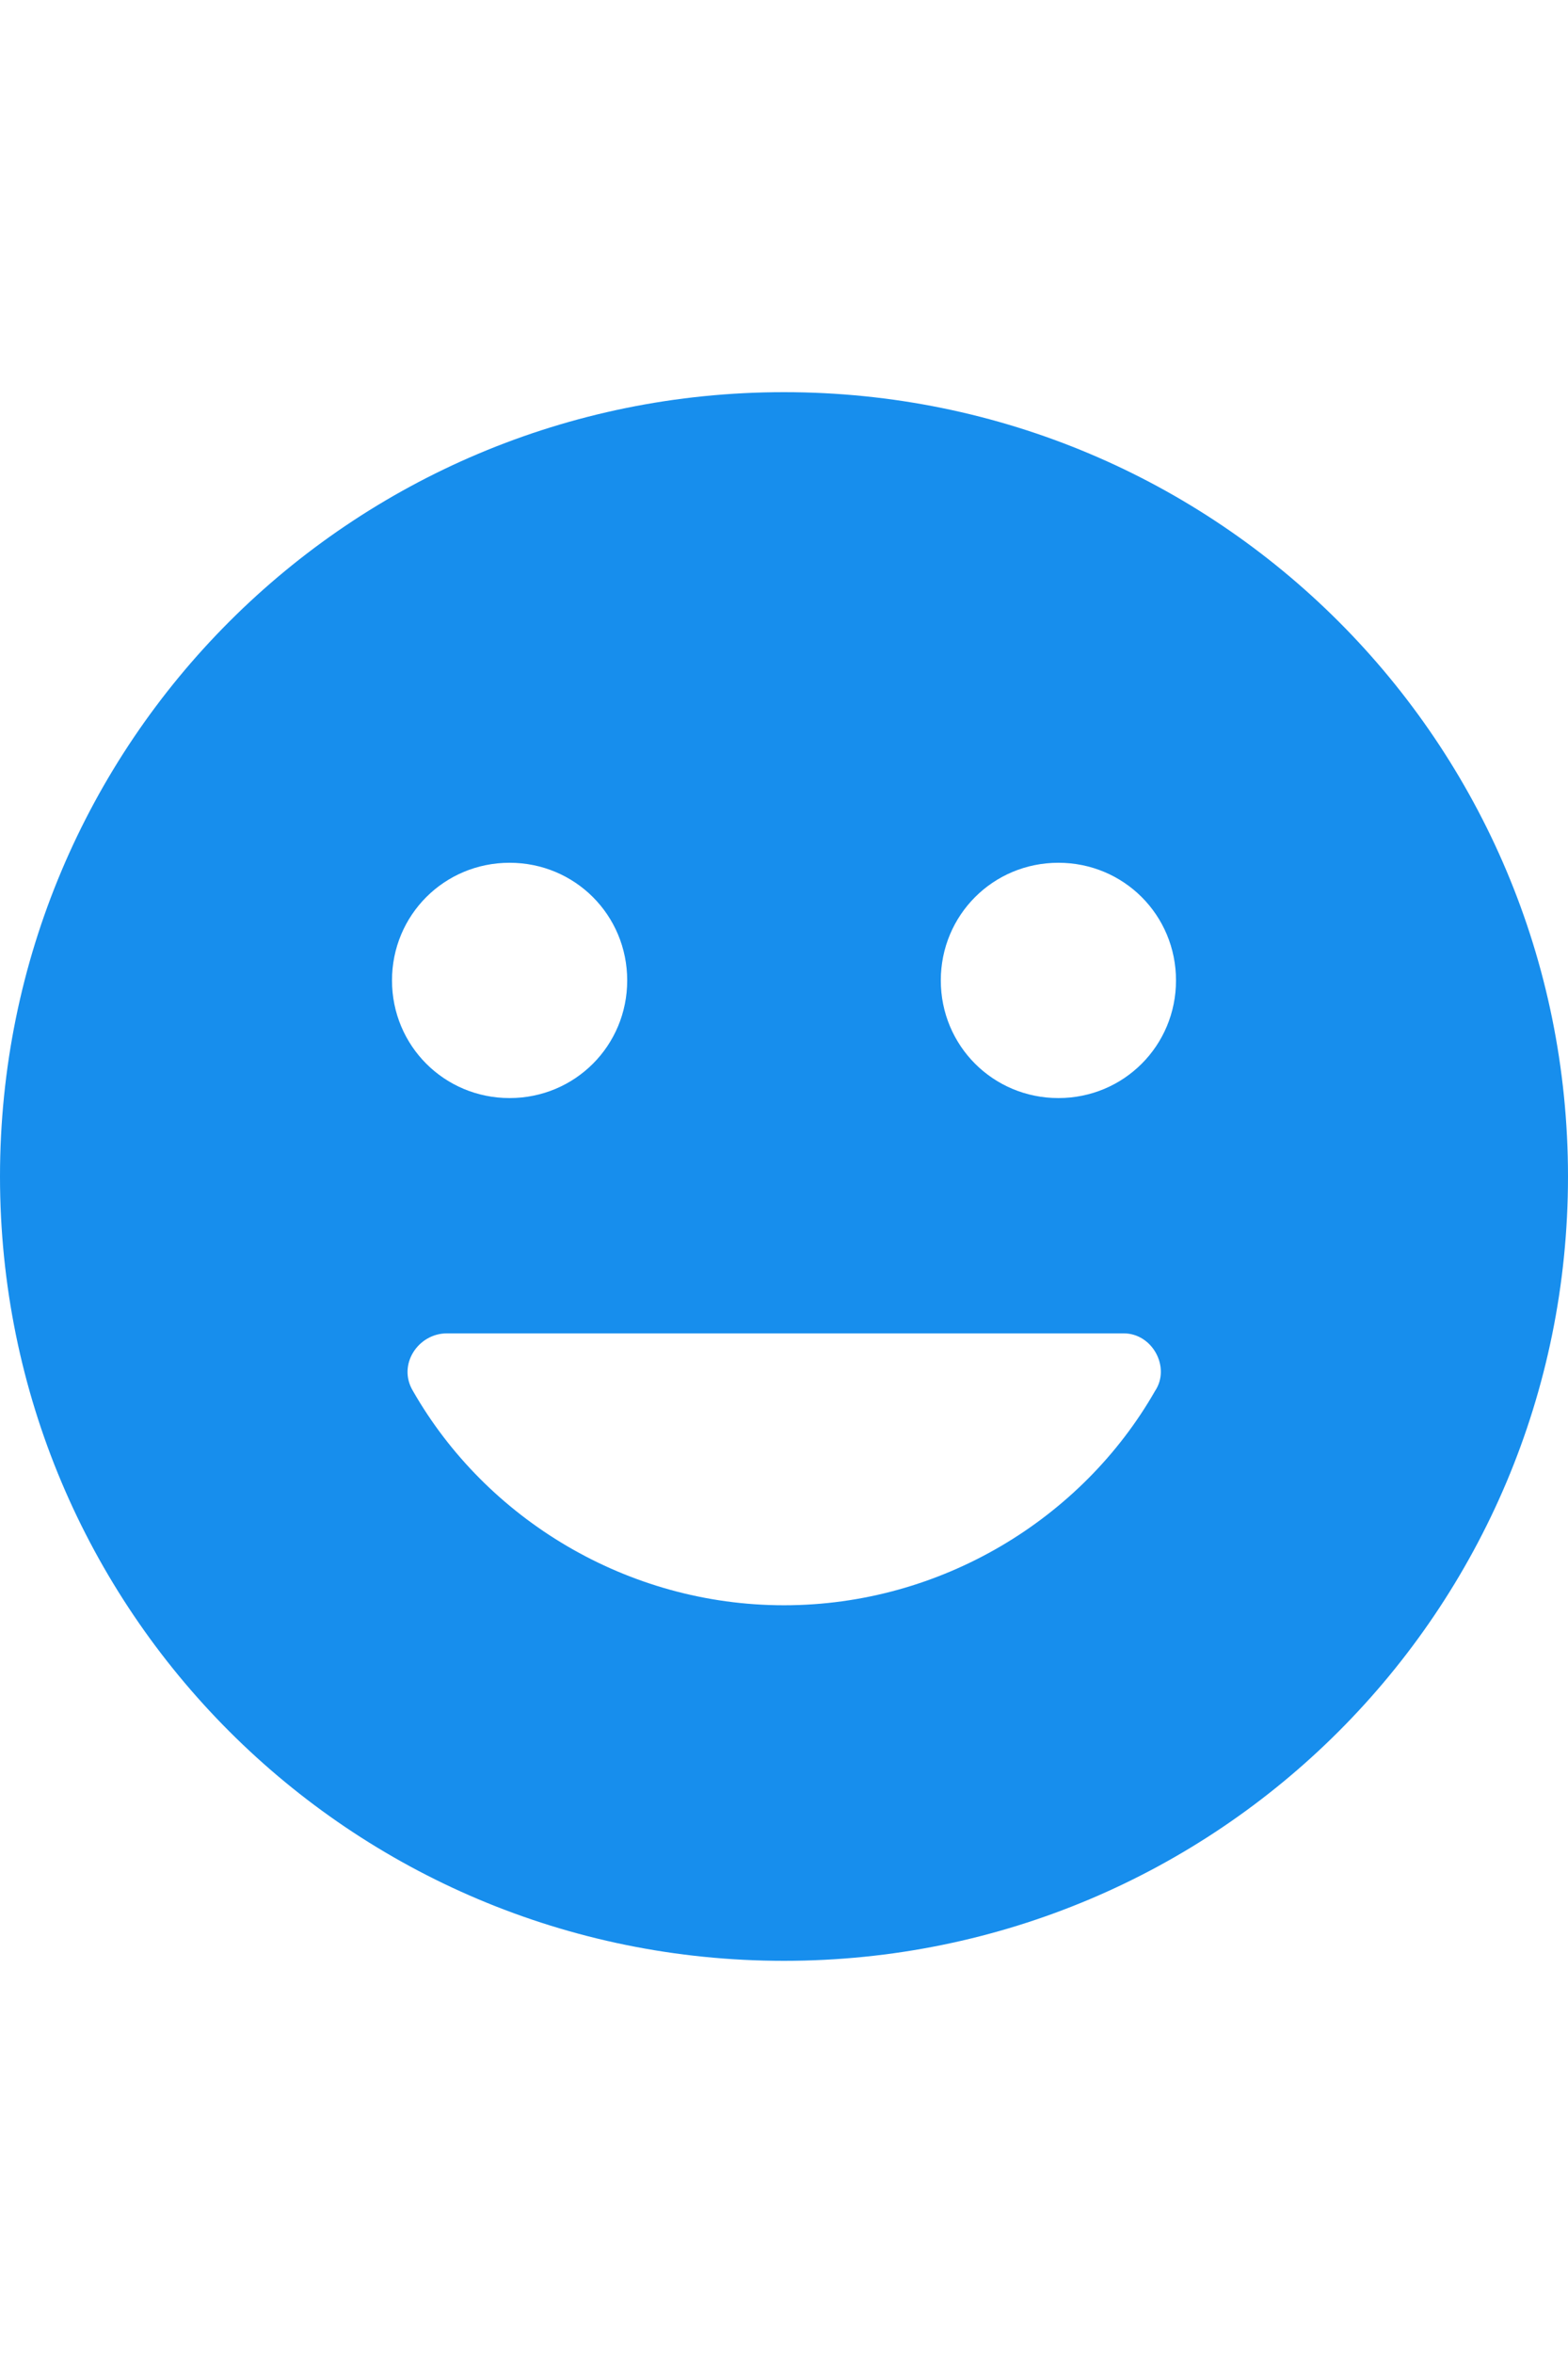
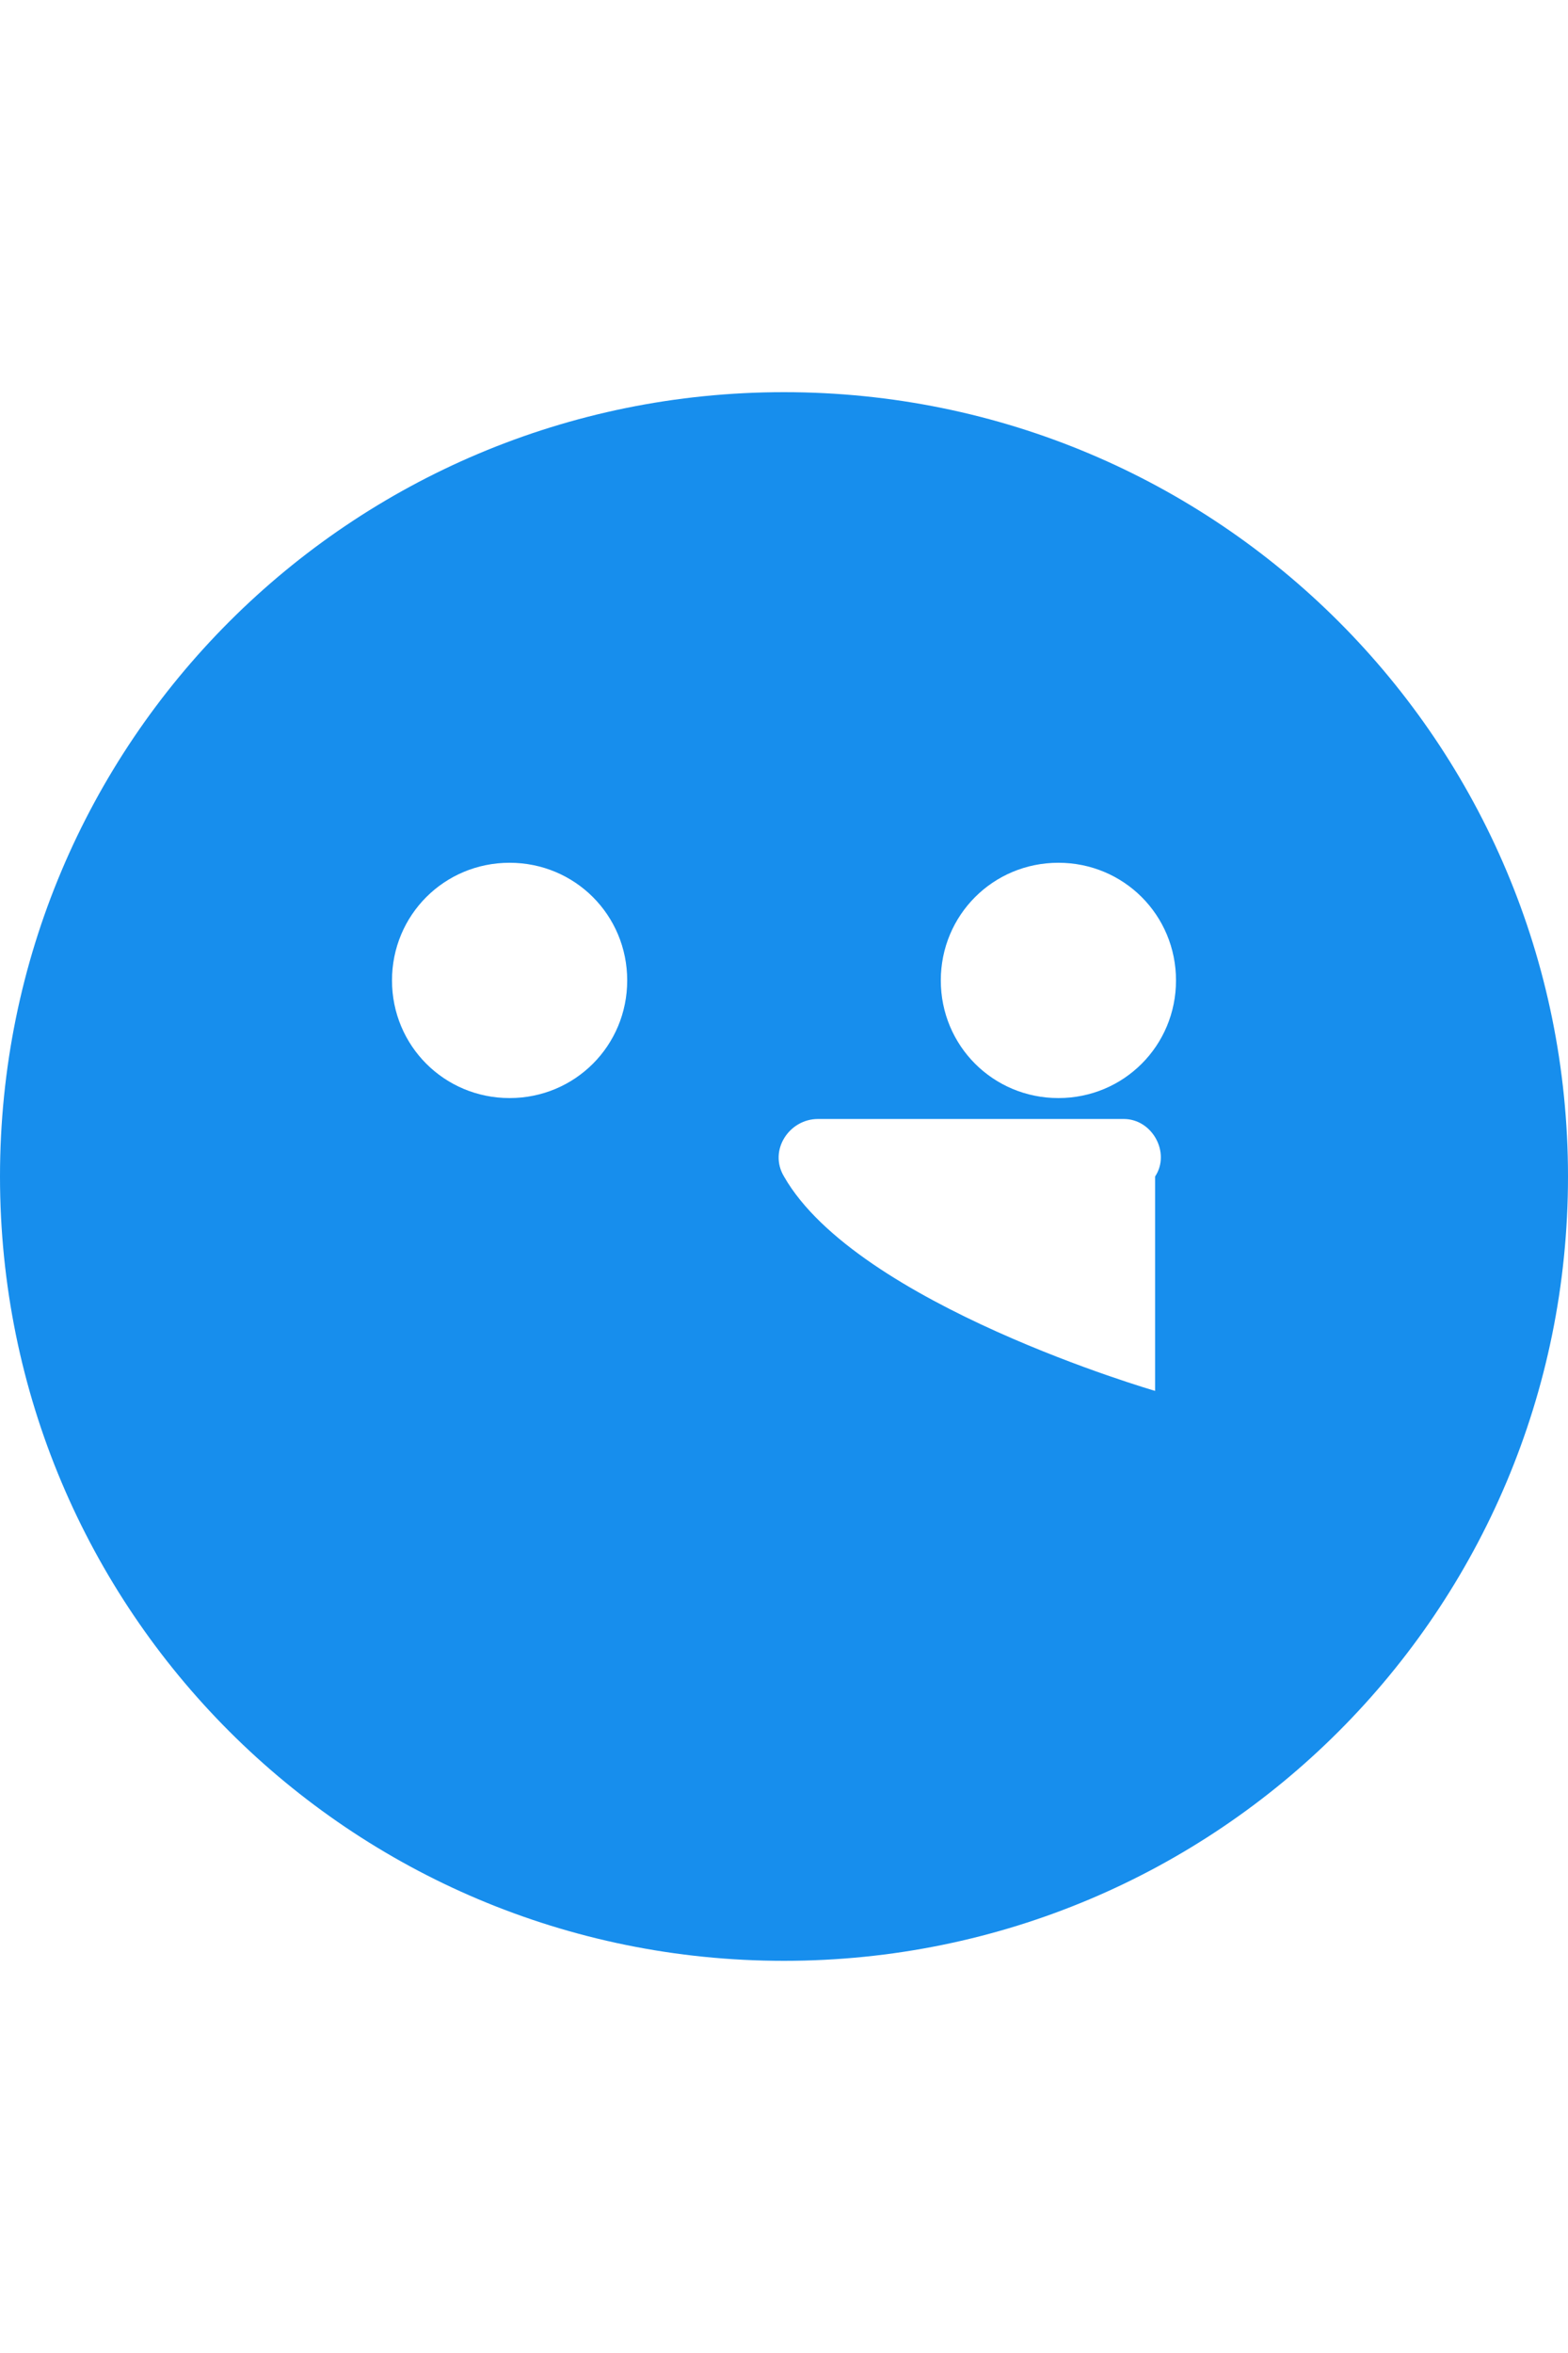
<svg xmlns="http://www.w3.org/2000/svg" xml:space="preserve" width="40" style="enable-background:new 0 0 60 60" viewBox="0 0 60 60">
-   <path d="M30 0C13.4 0 0 13.4 0 30s13.4 30 30 30 30-13.4 30-30S46.6 0 30 0zM19.5 18c2.5 0 4.5 2 4.5 4.5S22 27 19.5 27 15 25 15 22.5s2-4.5 4.5-4.5zm24.7 20.2c-2.8 4.9-8.2 8.2-14.2 8.2s-11.4-3.3-14.2-8.2c-.6-1 .2-2.2 1.3-2.2H43c1.1 0 1.8 1.3 1.2 2.2zM40.5 27C38 27 36 25 36 22.5s2-4.5 4.5-4.5 4.5 2 4.5 4.5-2 4.5-4.5 4.5z" style="fill:#178eed" />
+   <path d="M30 0C13.4 0 0 13.4 0 30s13.4 30 30 30 30-13.4 30-30S46.6 0 30 0zM19.5 18c2.5 0 4.5 2 4.5 4.5S22 27 19.5 27 15 25 15 22.5s2-4.5 4.5-4.5zm24.7 20.2s-11.4-3.3-14.2-8.2c-.6-1 .2-2.2 1.3-2.2H43c1.1 0 1.8 1.3 1.2 2.2zM40.5 27C38 27 36 25 36 22.5s2-4.5 4.5-4.5 4.5 2 4.5 4.5-2 4.5-4.5 4.5z" style="fill:#178eed" />
</svg>